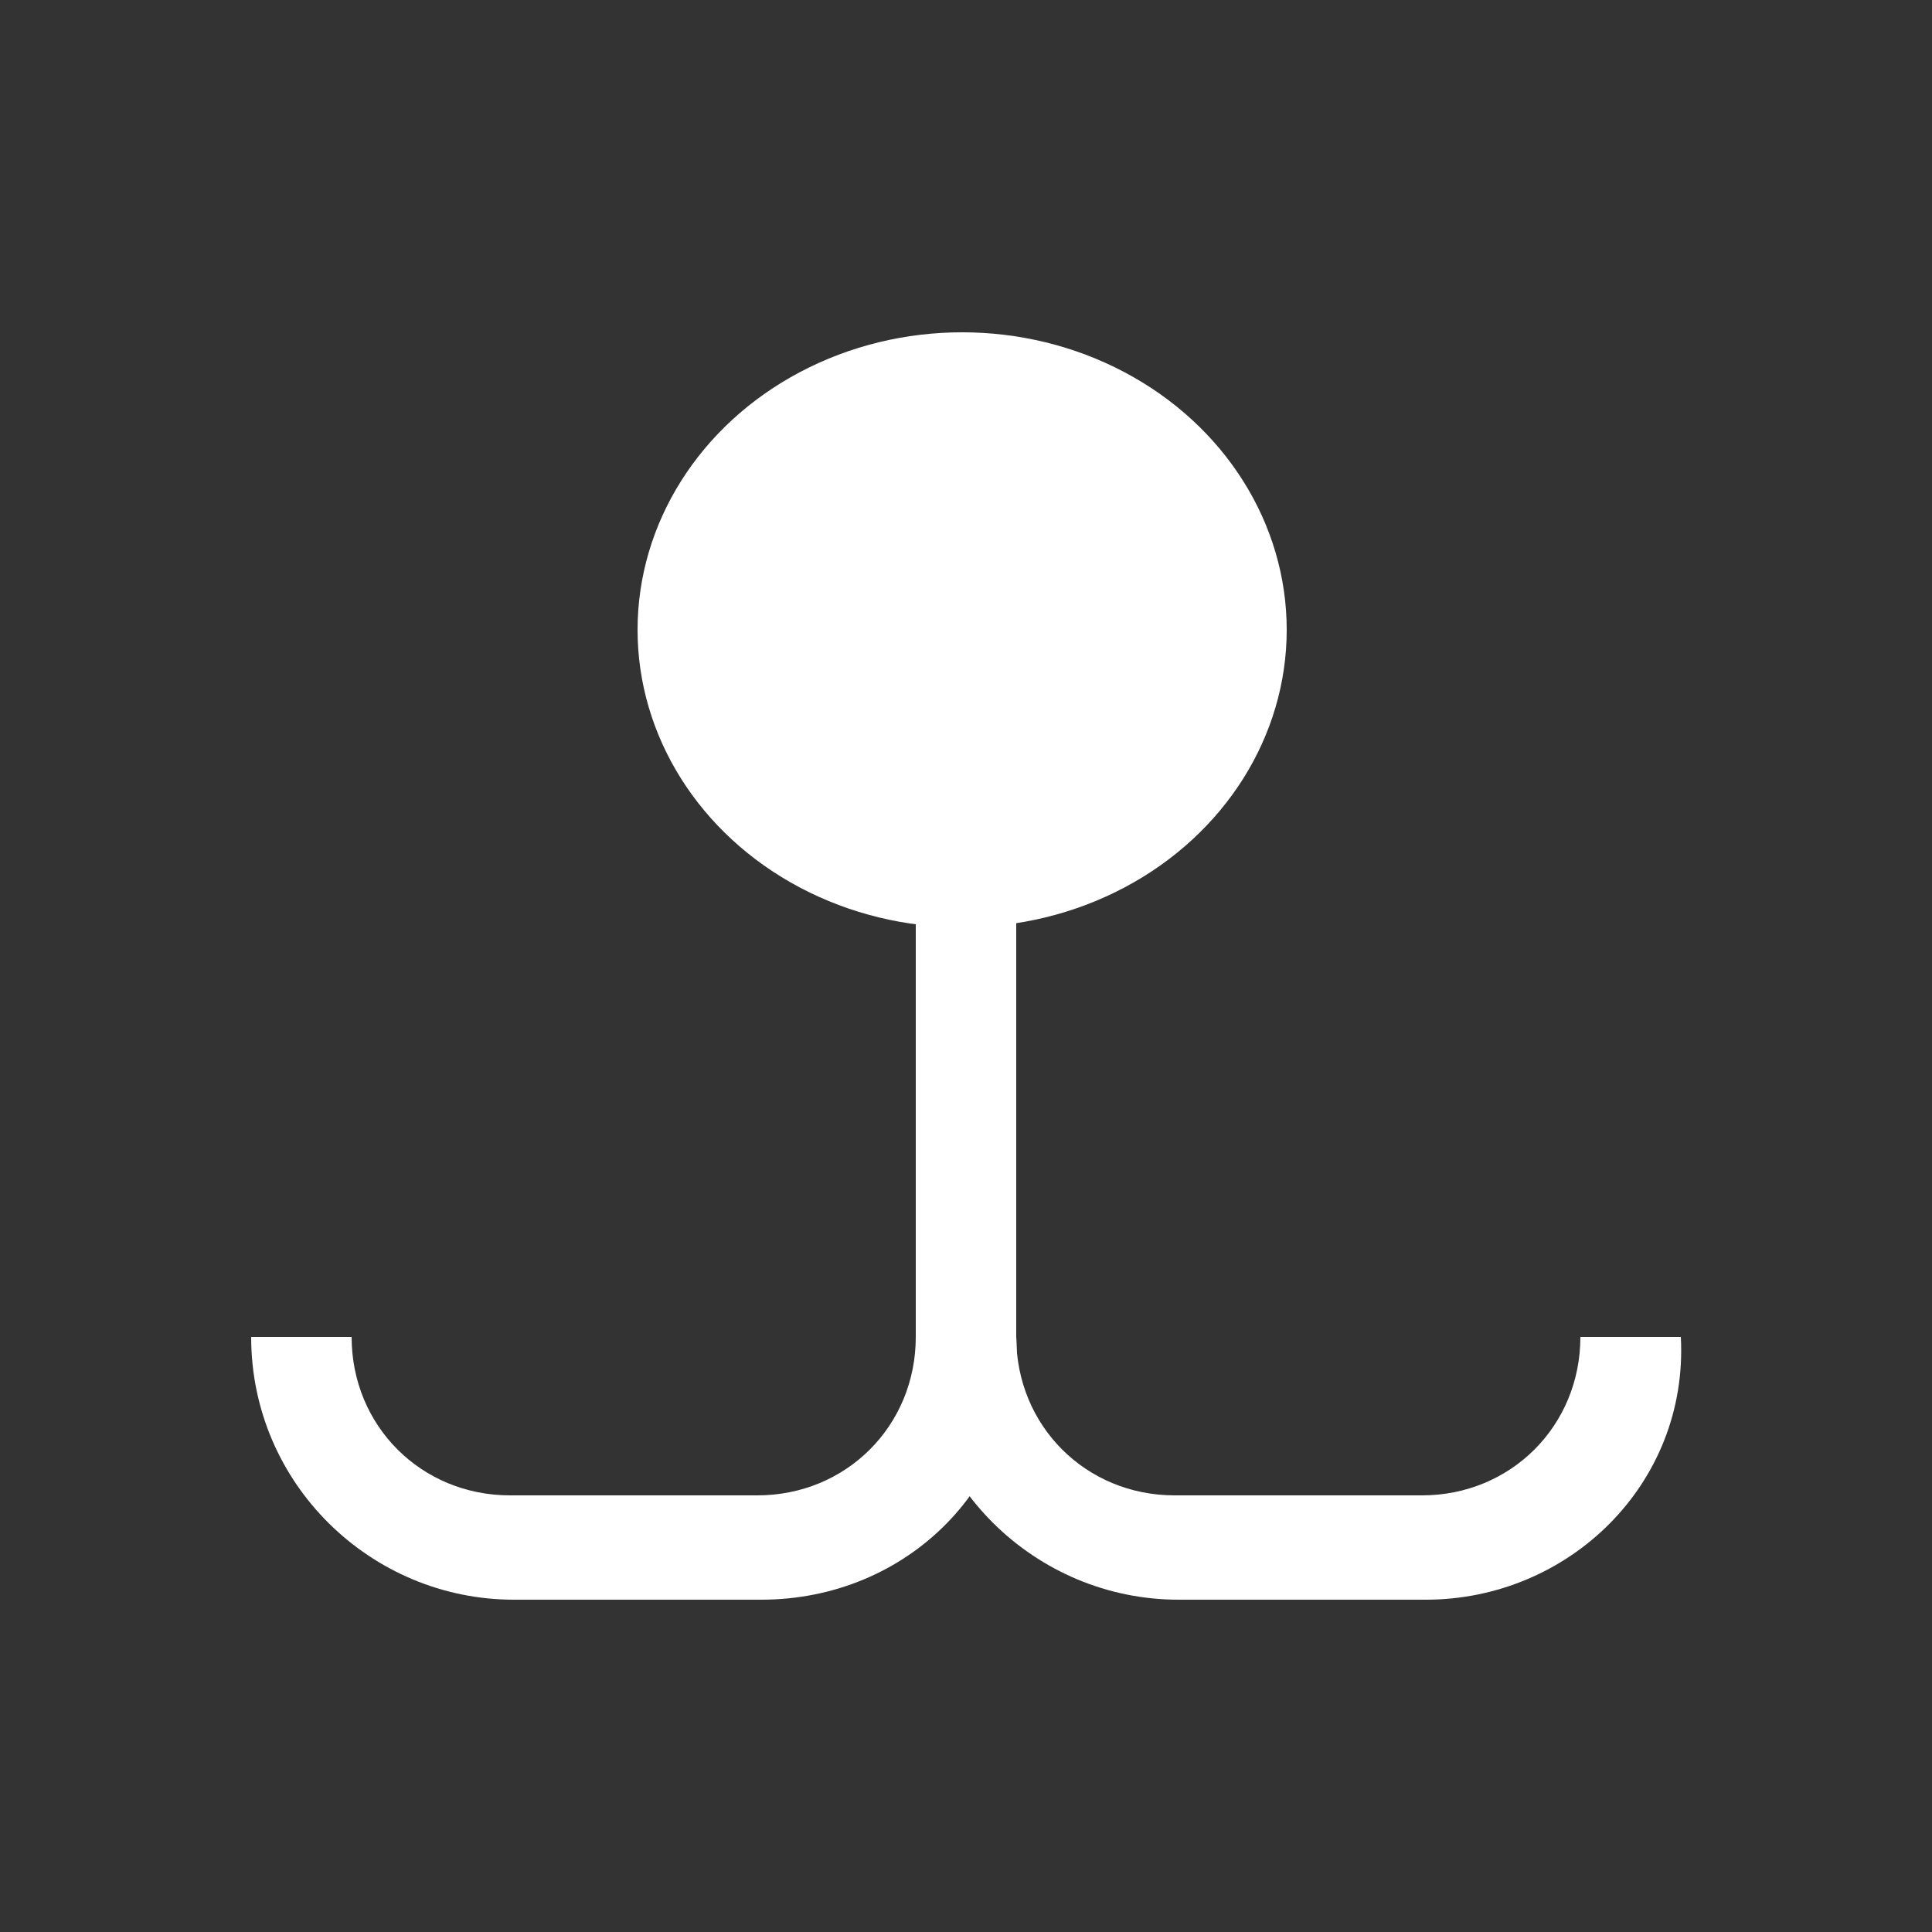
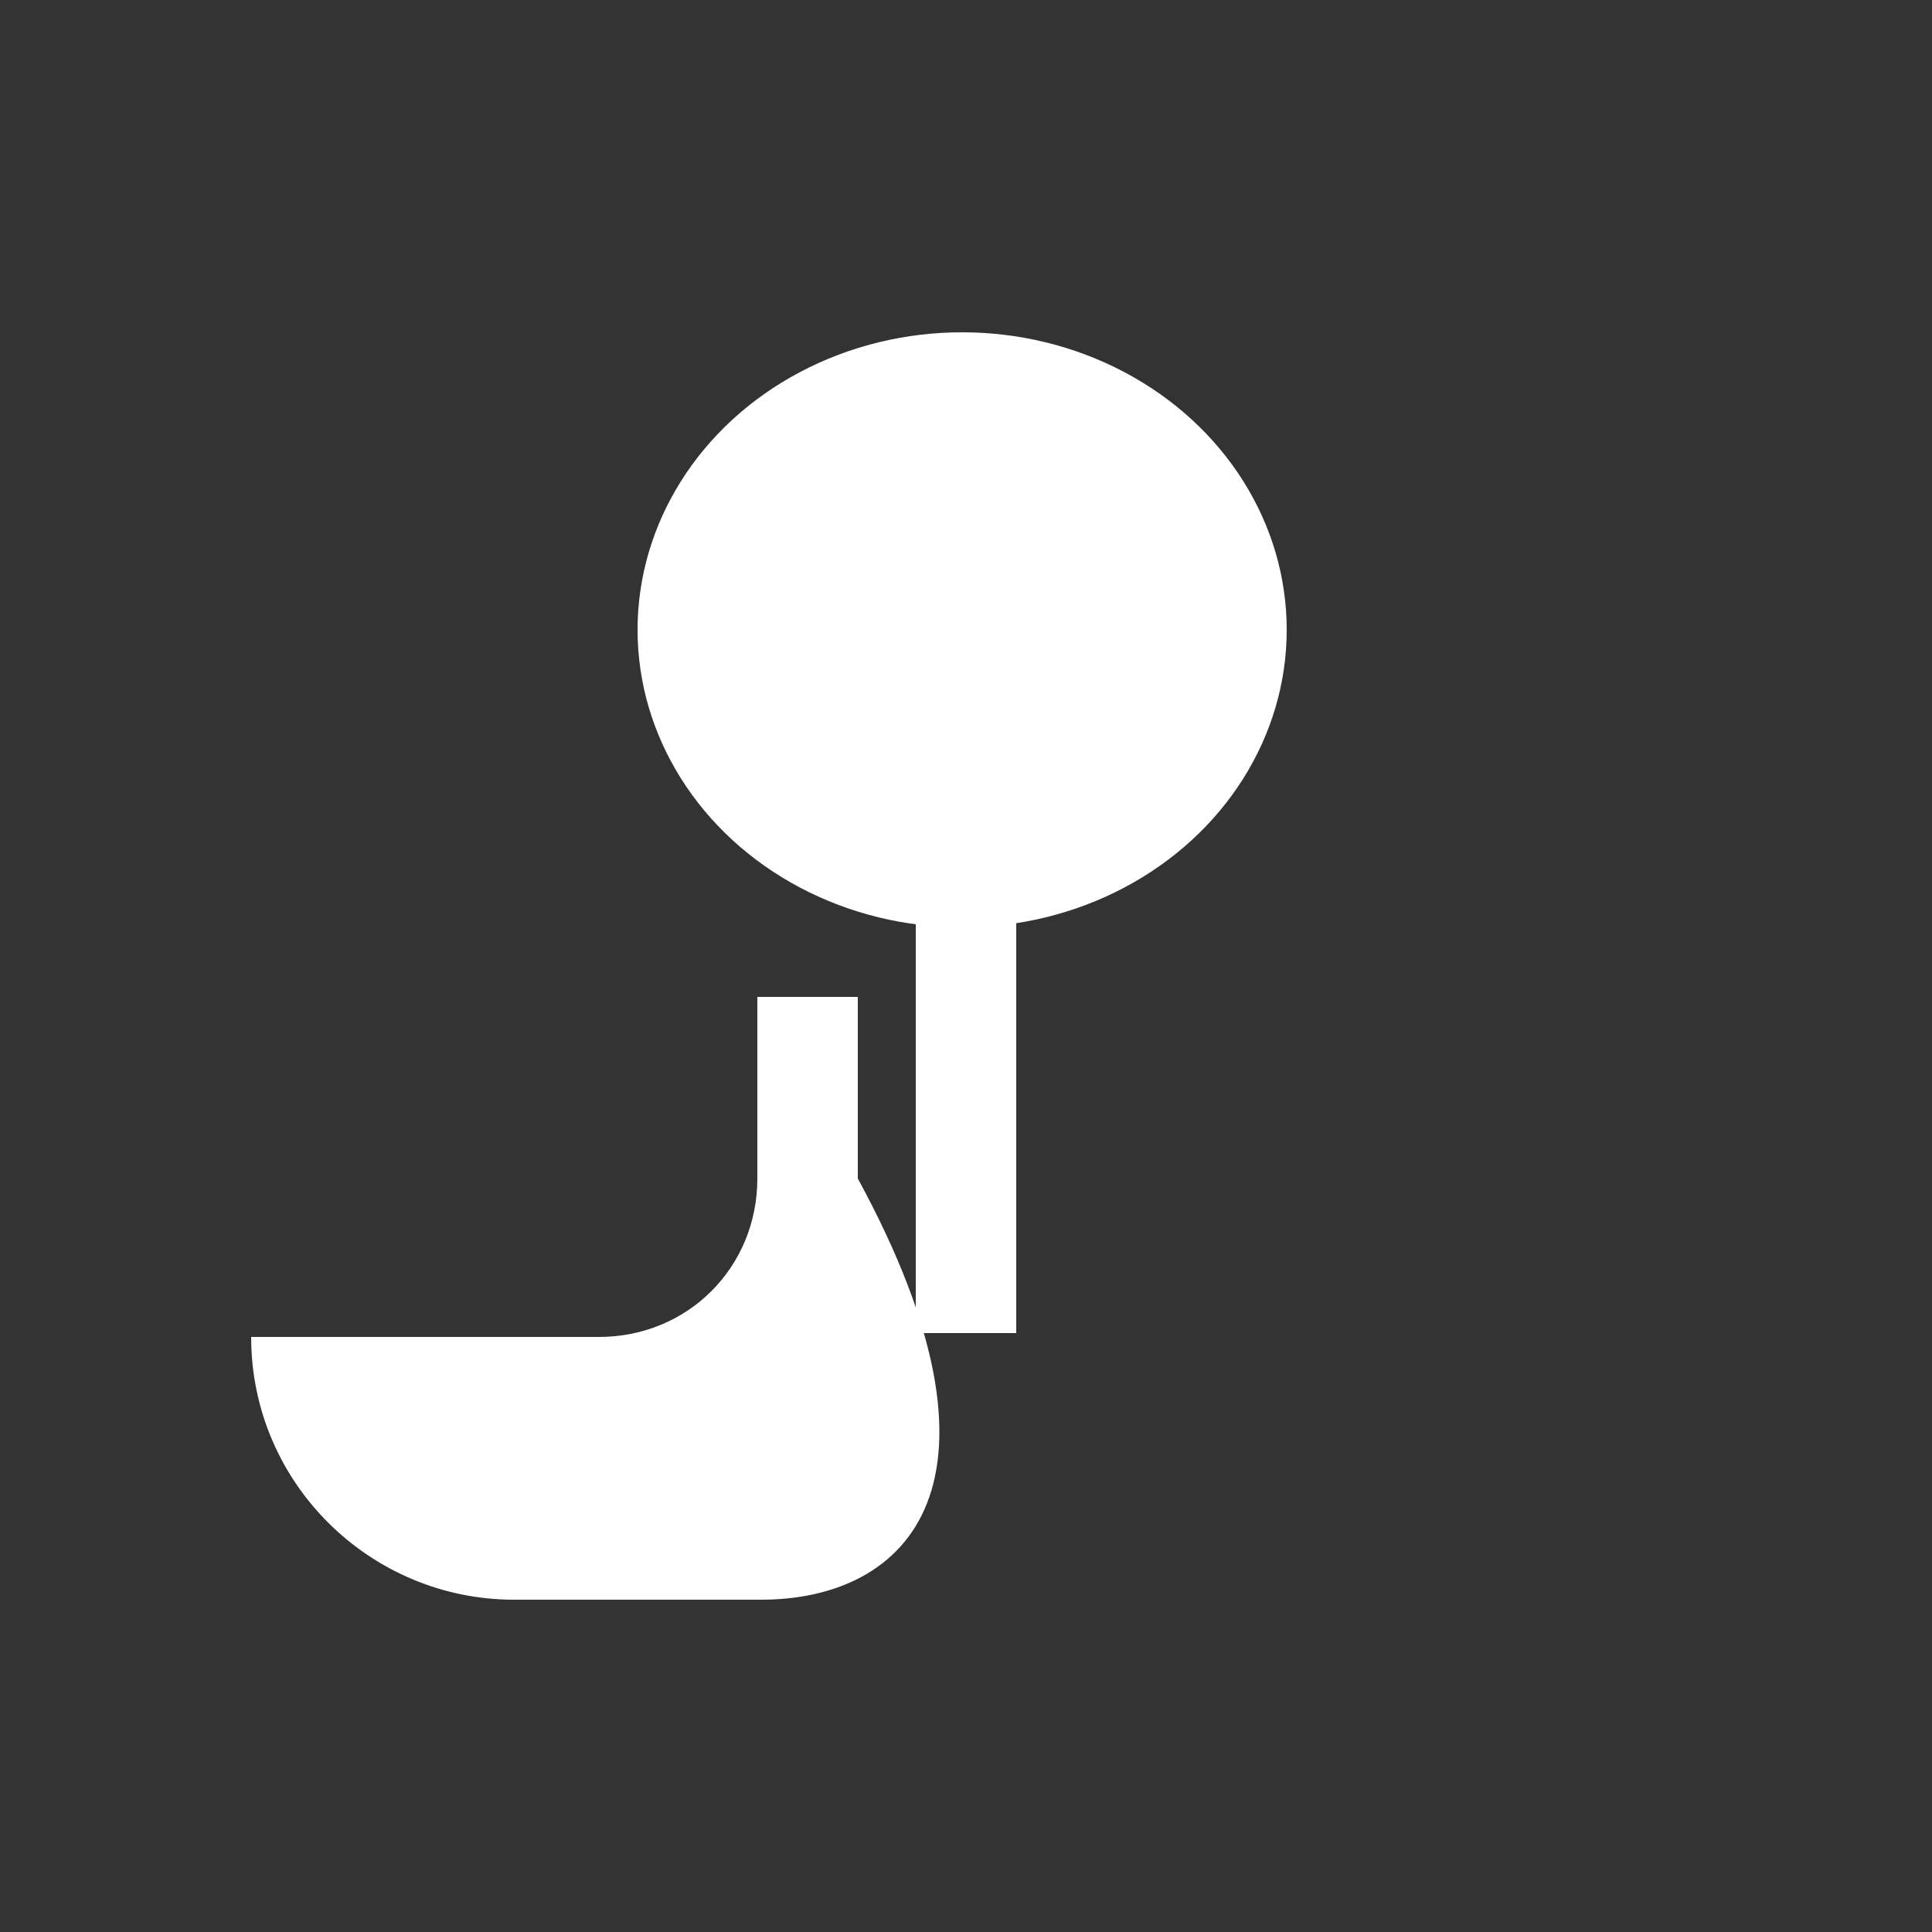
<svg xmlns="http://www.w3.org/2000/svg" version="1.1" id="Layer_1" x="0px" y="0px" viewBox="0 0 50 50" style="enable-background:new 0 0 50 50;" xml:space="preserve">
  <rect x="0" y="0" width="50" height="50" fill="#333333" stroke="none" />
  <style type="text/css">
	.st0{fill:#FFFFFF;}
</style>
  <g>
    <g>
      <g>
        <rect x="23.7" y="23" class="st0" width="2.6" height="11.5" />
      </g>
      <g>
        <g>
          <g>
            <ellipse class="st0" cx="24.9" cy="16.3" rx="8.4" ry="7.7" />
          </g>
        </g>
        <g>
          <g>
-             <path class="st0" d="M19.7,41.4h-6.4c-3.7,0-6.8-3-6.8-6.8h2.6c0,2.3,1.8,4.1,4.1,4.1h6.4c2.3,0,4.1-1.8,4.1-4.1v-4.7h2.6v4.7       C26.5,38.4,23.5,41.4,19.7,41.4z" />
+             <path class="st0" d="M19.7,41.4h-6.4c-3.7,0-6.8-3-6.8-6.8h2.6h6.4c2.3,0,4.1-1.8,4.1-4.1v-4.7h2.6v4.7       C26.5,38.4,23.5,41.4,19.7,41.4z" />
          </g>
        </g>
        <g>
          <g>
-             <path class="st0" d="M36.9,41.4h-6.4c-3.7,0-6.8-3-6.8-6.8v-4.7h2.6v4.7c0,2.3,1.8,4.1,4.1,4.1h6.4c2.3,0,4.1-1.8,4.1-4.1h2.6       C43.7,38.4,40.6,41.4,36.9,41.4z" />
-           </g>
+             </g>
        </g>
      </g>
    </g>
  </g>
</svg>